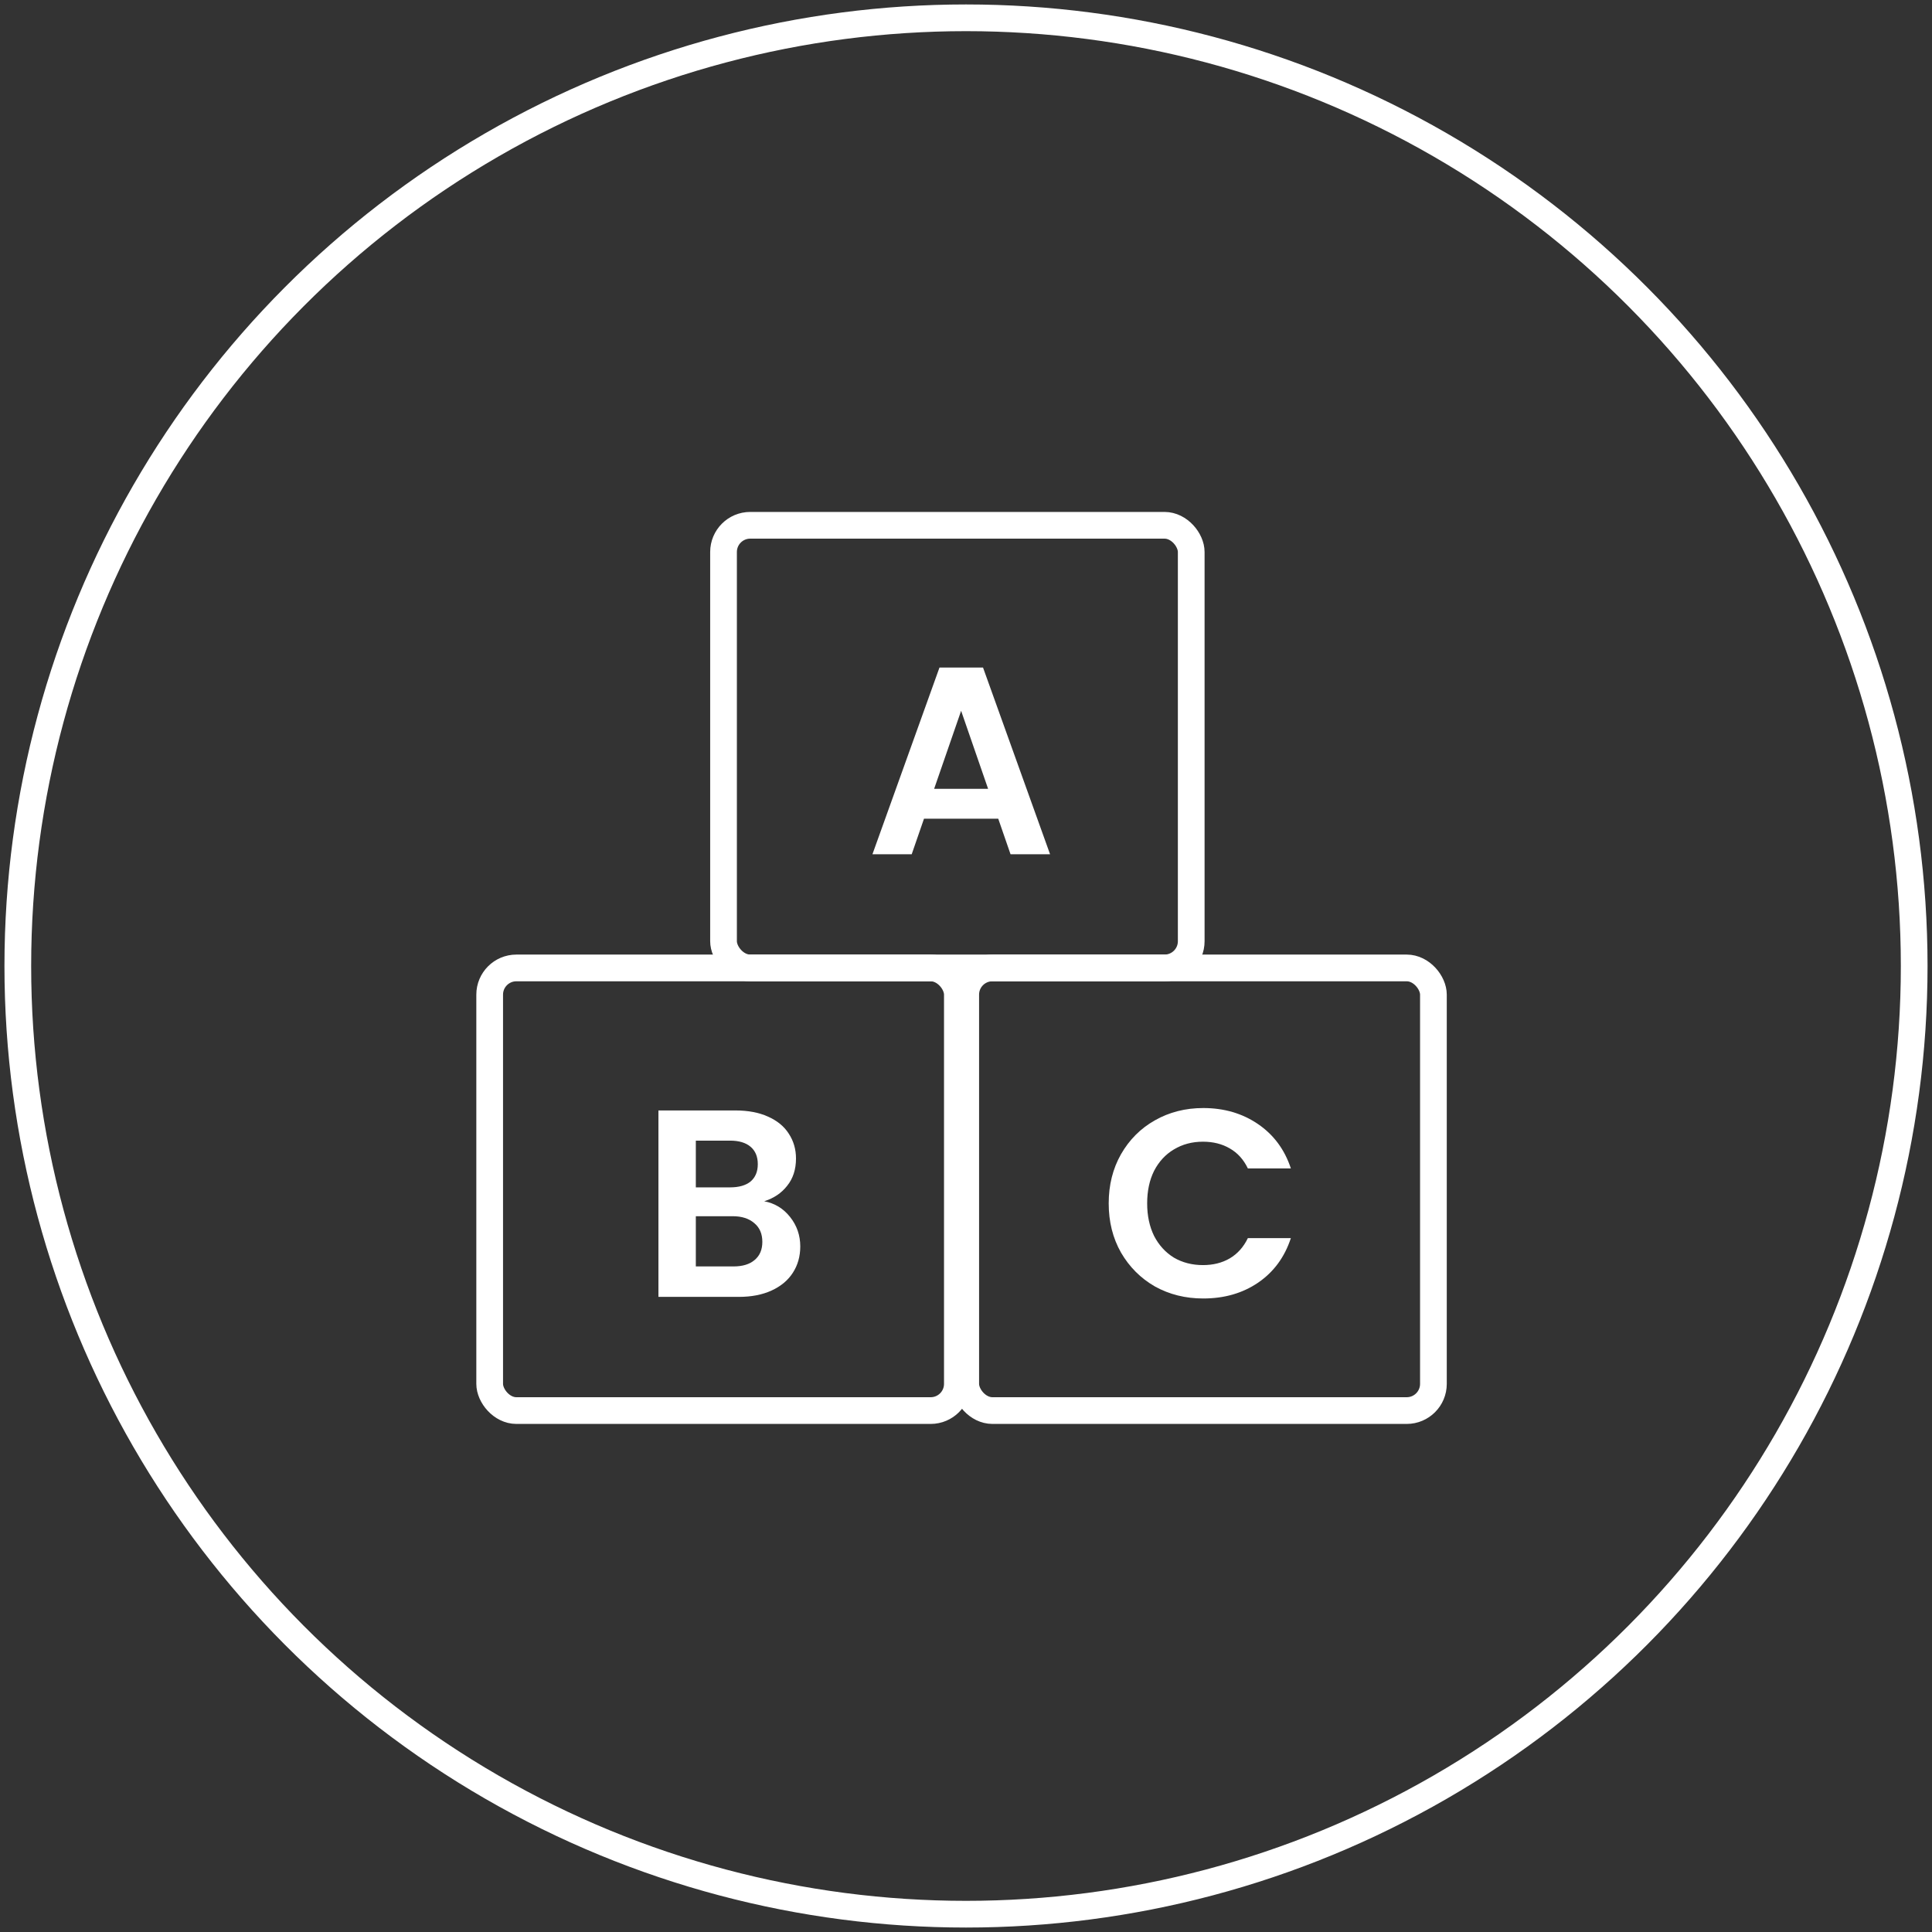
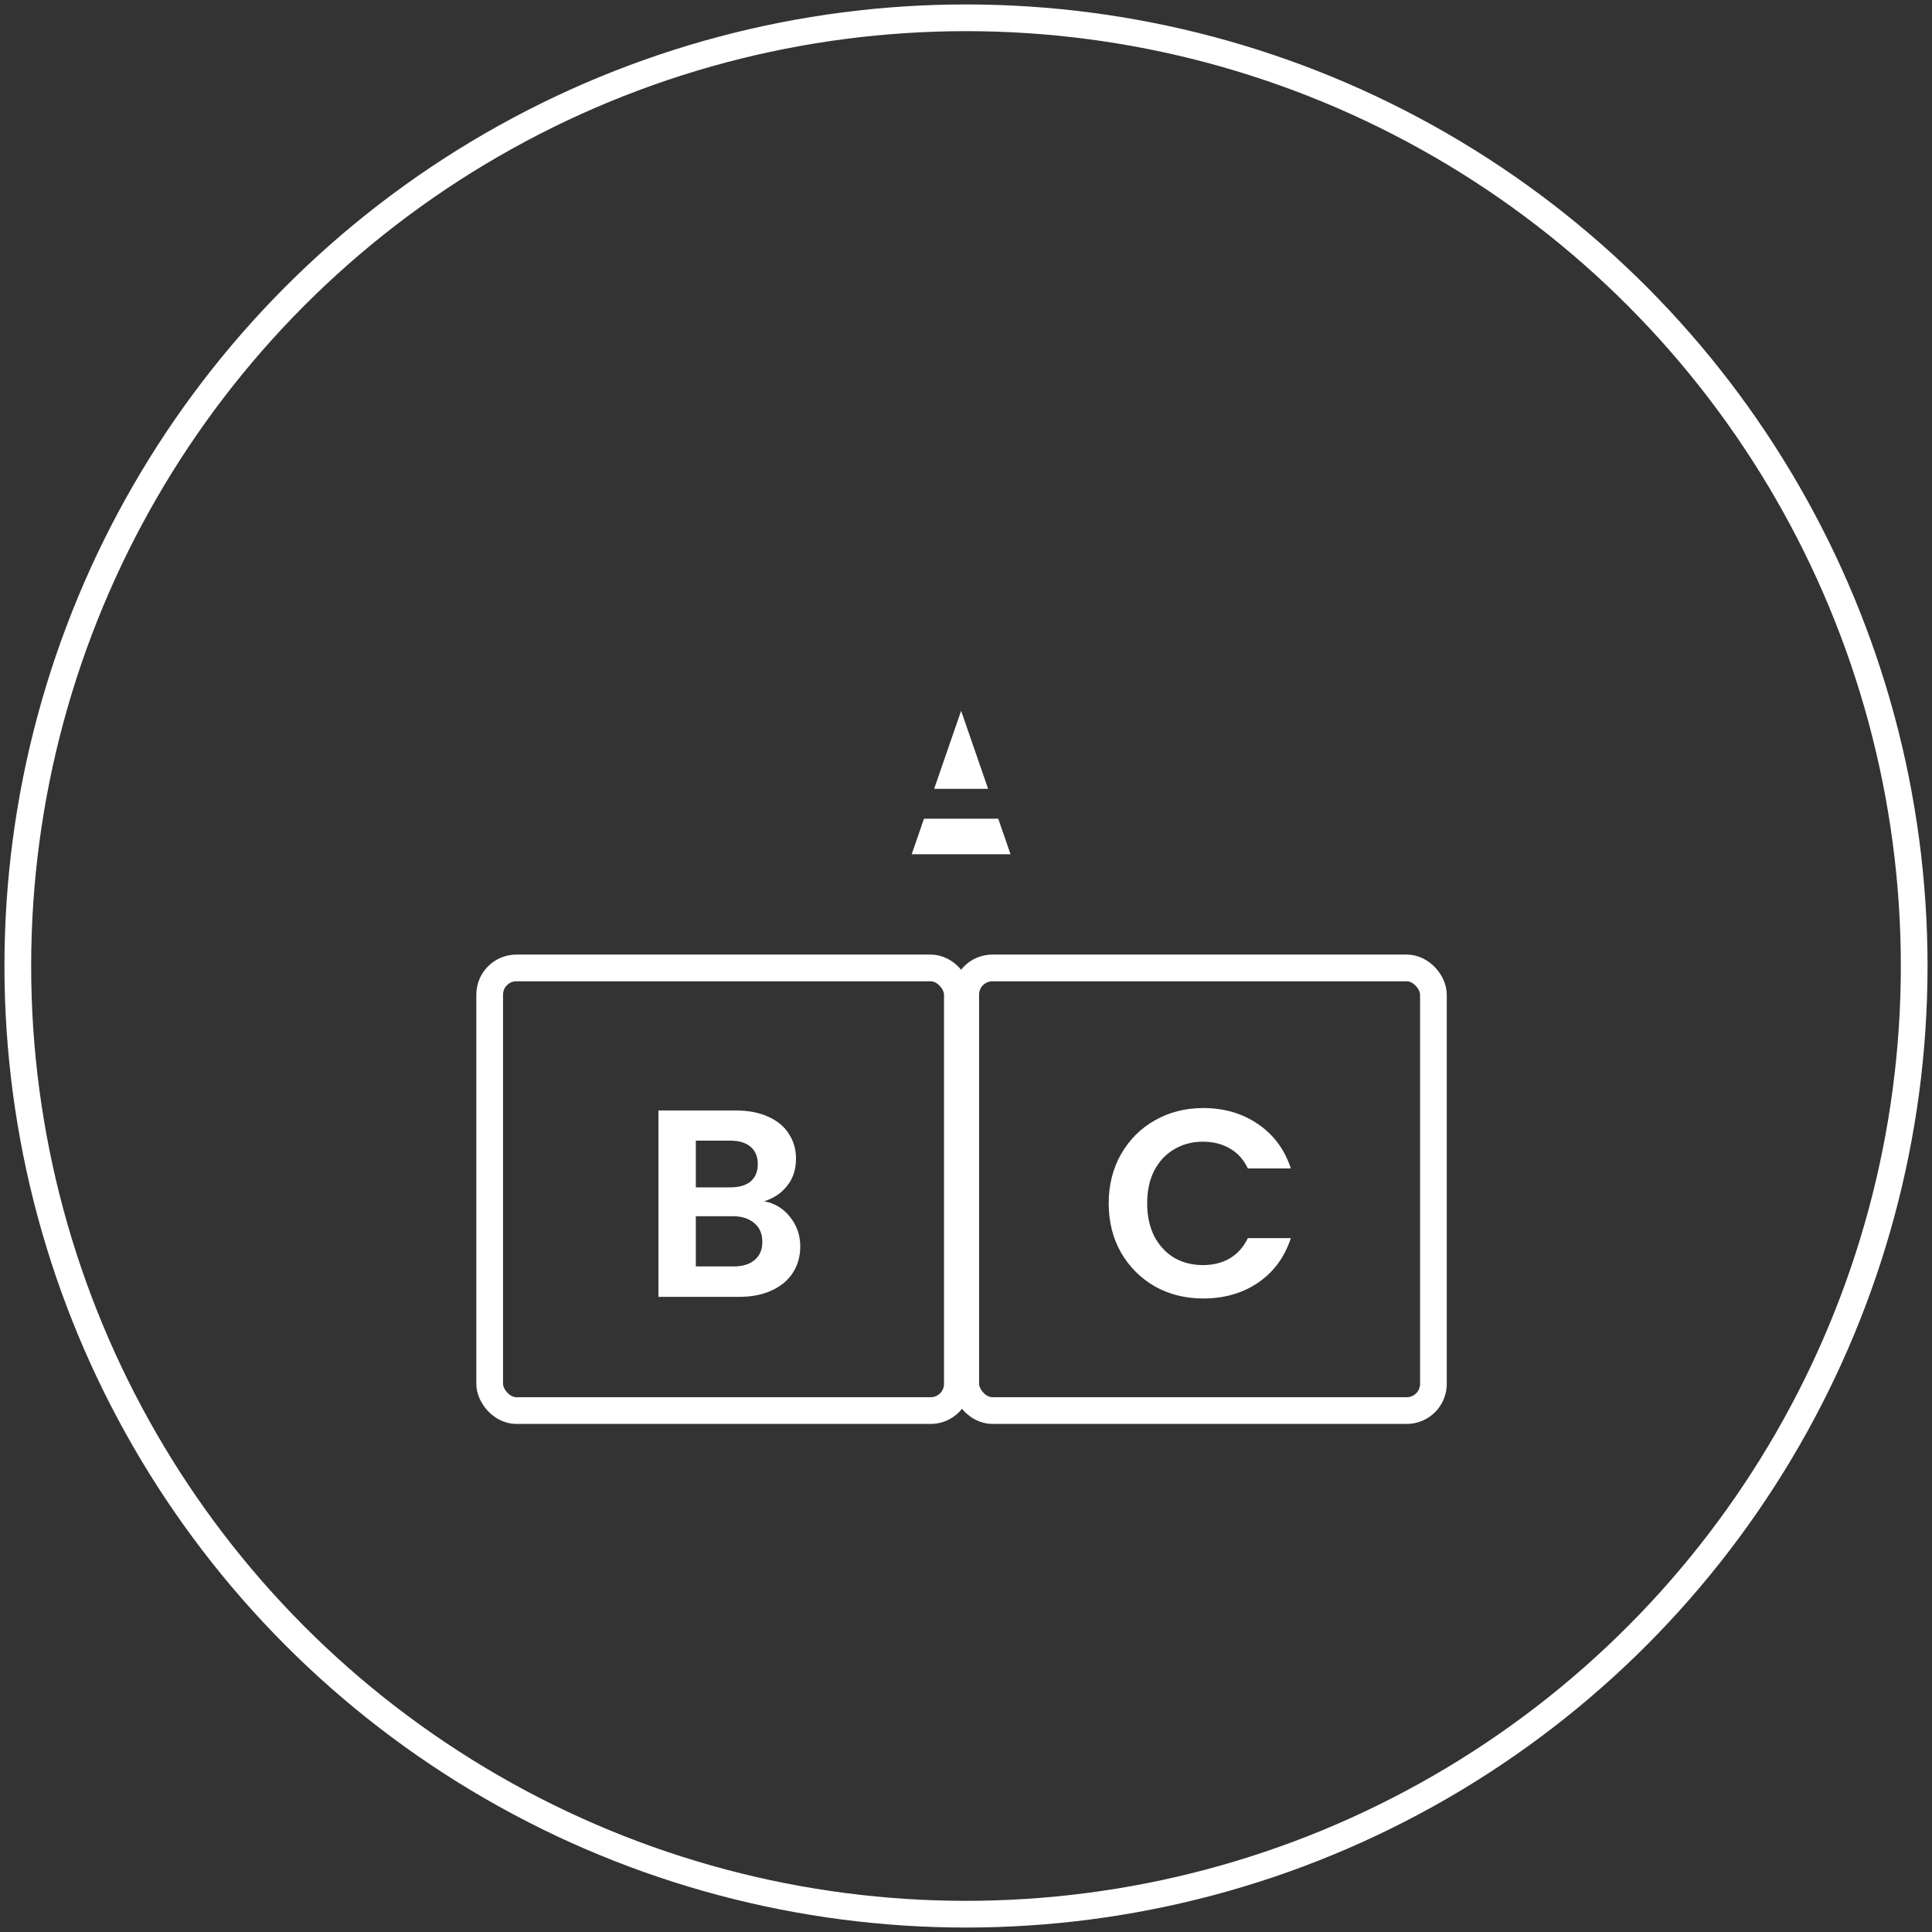
<svg xmlns="http://www.w3.org/2000/svg" width="217" height="217" viewBox="0 0 217 217" fill="none">
  <rect x="0" y="0" width="217" height="217" fill="#333333" stroke="none" />
  <circle cx="108.5" cy="108.5" r="106.5" stroke="white" style="stroke:white;stroke-opacity:1;" stroke-width="3" />
-   <rect x="81.266" y="59" width="52.531" height="49.717" rx="3" stroke="white" style="stroke:white;stroke-opacity:1;" stroke-width="3" />
  <rect x="55" y="108.717" width="52.531" height="49.717" rx="3" stroke="white" style="stroke:white;stroke-opacity:1;" stroke-width="3" />
  <rect x="108.469" y="108.717" width="52.531" height="49.717" rx="3" stroke="white" style="stroke:white;stroke-opacity:1;" stroke-width="3" />
-   <path d="M112.122 91.957H103.782L102.402 95.947H97.992L105.522 74.977H110.412L117.942 95.947H113.502L112.122 91.957ZM110.982 88.597L107.952 79.837L104.922 88.597H110.982Z" fill="white" style="fill:white;fill-opacity:1;" />
+   <path d="M112.122 91.957H103.782L102.402 95.947H97.992H110.412L117.942 95.947H113.502L112.122 91.957ZM110.982 88.597L107.952 79.837L104.922 88.597H110.982Z" fill="white" style="fill:white;fill-opacity:1;" />
  <path d="M85.835 134.924C87.015 135.144 87.985 135.734 88.745 136.694C89.505 137.654 89.885 138.754 89.885 139.994C89.885 141.114 89.605 142.104 89.045 142.964C88.505 143.804 87.715 144.464 86.675 144.944C85.635 145.424 84.405 145.664 82.985 145.664H73.955V124.724H82.595C84.015 124.724 85.235 124.954 86.255 125.414C87.295 125.874 88.075 126.514 88.595 127.334C89.135 128.154 89.405 129.084 89.405 130.124C89.405 131.344 89.075 132.364 88.415 133.184C87.775 134.004 86.915 134.584 85.835 134.924ZM78.155 133.364H81.995C82.995 133.364 83.765 133.144 84.305 132.704C84.845 132.244 85.115 131.594 85.115 130.754C85.115 129.914 84.845 129.264 84.305 128.804C83.765 128.344 82.995 128.114 81.995 128.114H78.155V133.364ZM82.385 142.244C83.405 142.244 84.195 142.004 84.755 141.524C85.335 141.044 85.625 140.364 85.625 139.484C85.625 138.584 85.325 137.884 84.725 137.384C84.125 136.864 83.315 136.604 82.295 136.604H78.155V142.244H82.385Z" fill="white" style="fill:white;fill-opacity:1;" />
  <path d="M124.528 135.164C124.528 133.104 124.988 131.264 125.908 129.644C126.848 128.004 128.118 126.734 129.718 125.834C131.338 124.914 133.148 124.454 135.148 124.454C137.488 124.454 139.538 125.054 141.298 126.254C143.058 127.454 144.288 129.114 144.988 131.234H140.158C139.678 130.234 138.998 129.484 138.118 128.984C137.258 128.484 136.258 128.234 135.118 128.234C133.898 128.234 132.808 128.524 131.848 129.104C130.908 129.664 130.168 130.464 129.628 131.504C129.108 132.544 128.848 133.764 128.848 135.164C128.848 136.544 129.108 137.764 129.628 138.824C130.168 139.864 130.908 140.674 131.848 141.254C132.808 141.814 133.898 142.094 135.118 142.094C136.258 142.094 137.258 141.844 138.118 141.344C138.998 140.824 139.678 140.064 140.158 139.064H144.988C144.288 141.204 143.058 142.874 141.298 144.074C139.558 145.254 137.508 145.844 135.148 145.844C133.148 145.844 131.338 145.394 129.718 144.494C128.118 143.574 126.848 142.304 125.908 140.684C124.988 139.064 124.528 137.224 124.528 135.164Z" fill="white" style="fill:white;fill-opacity:1;" />
</svg>